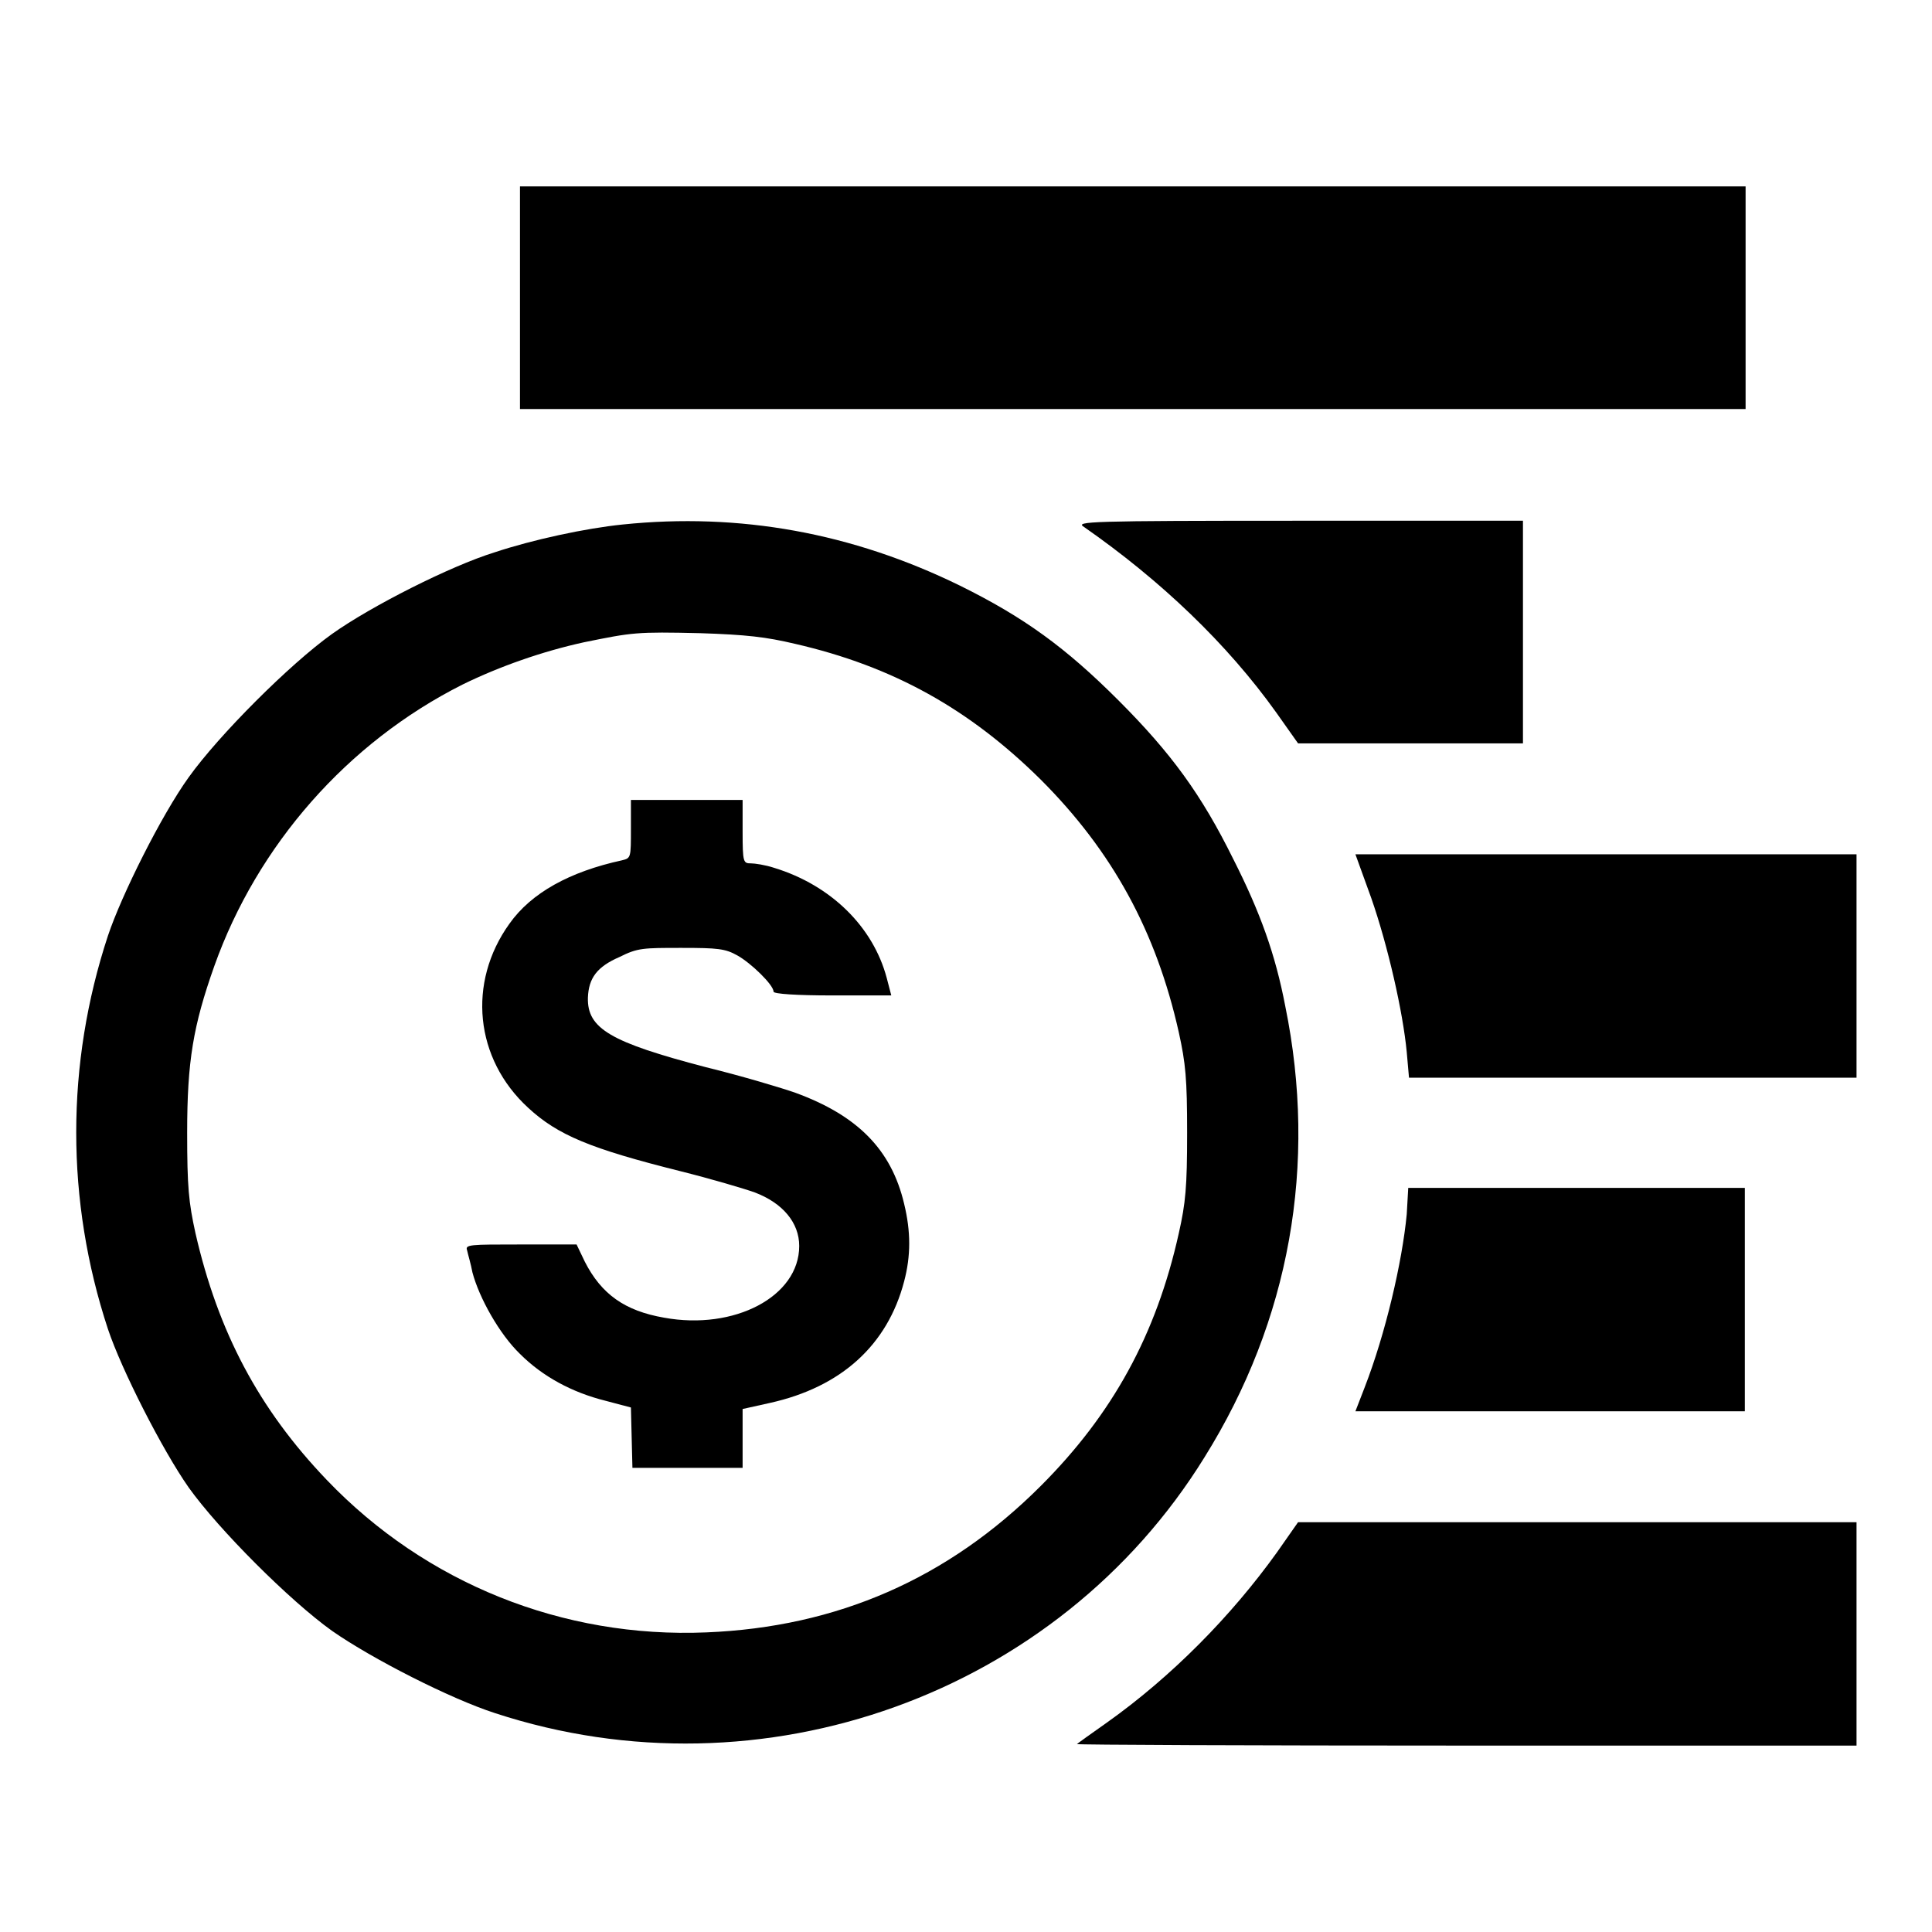
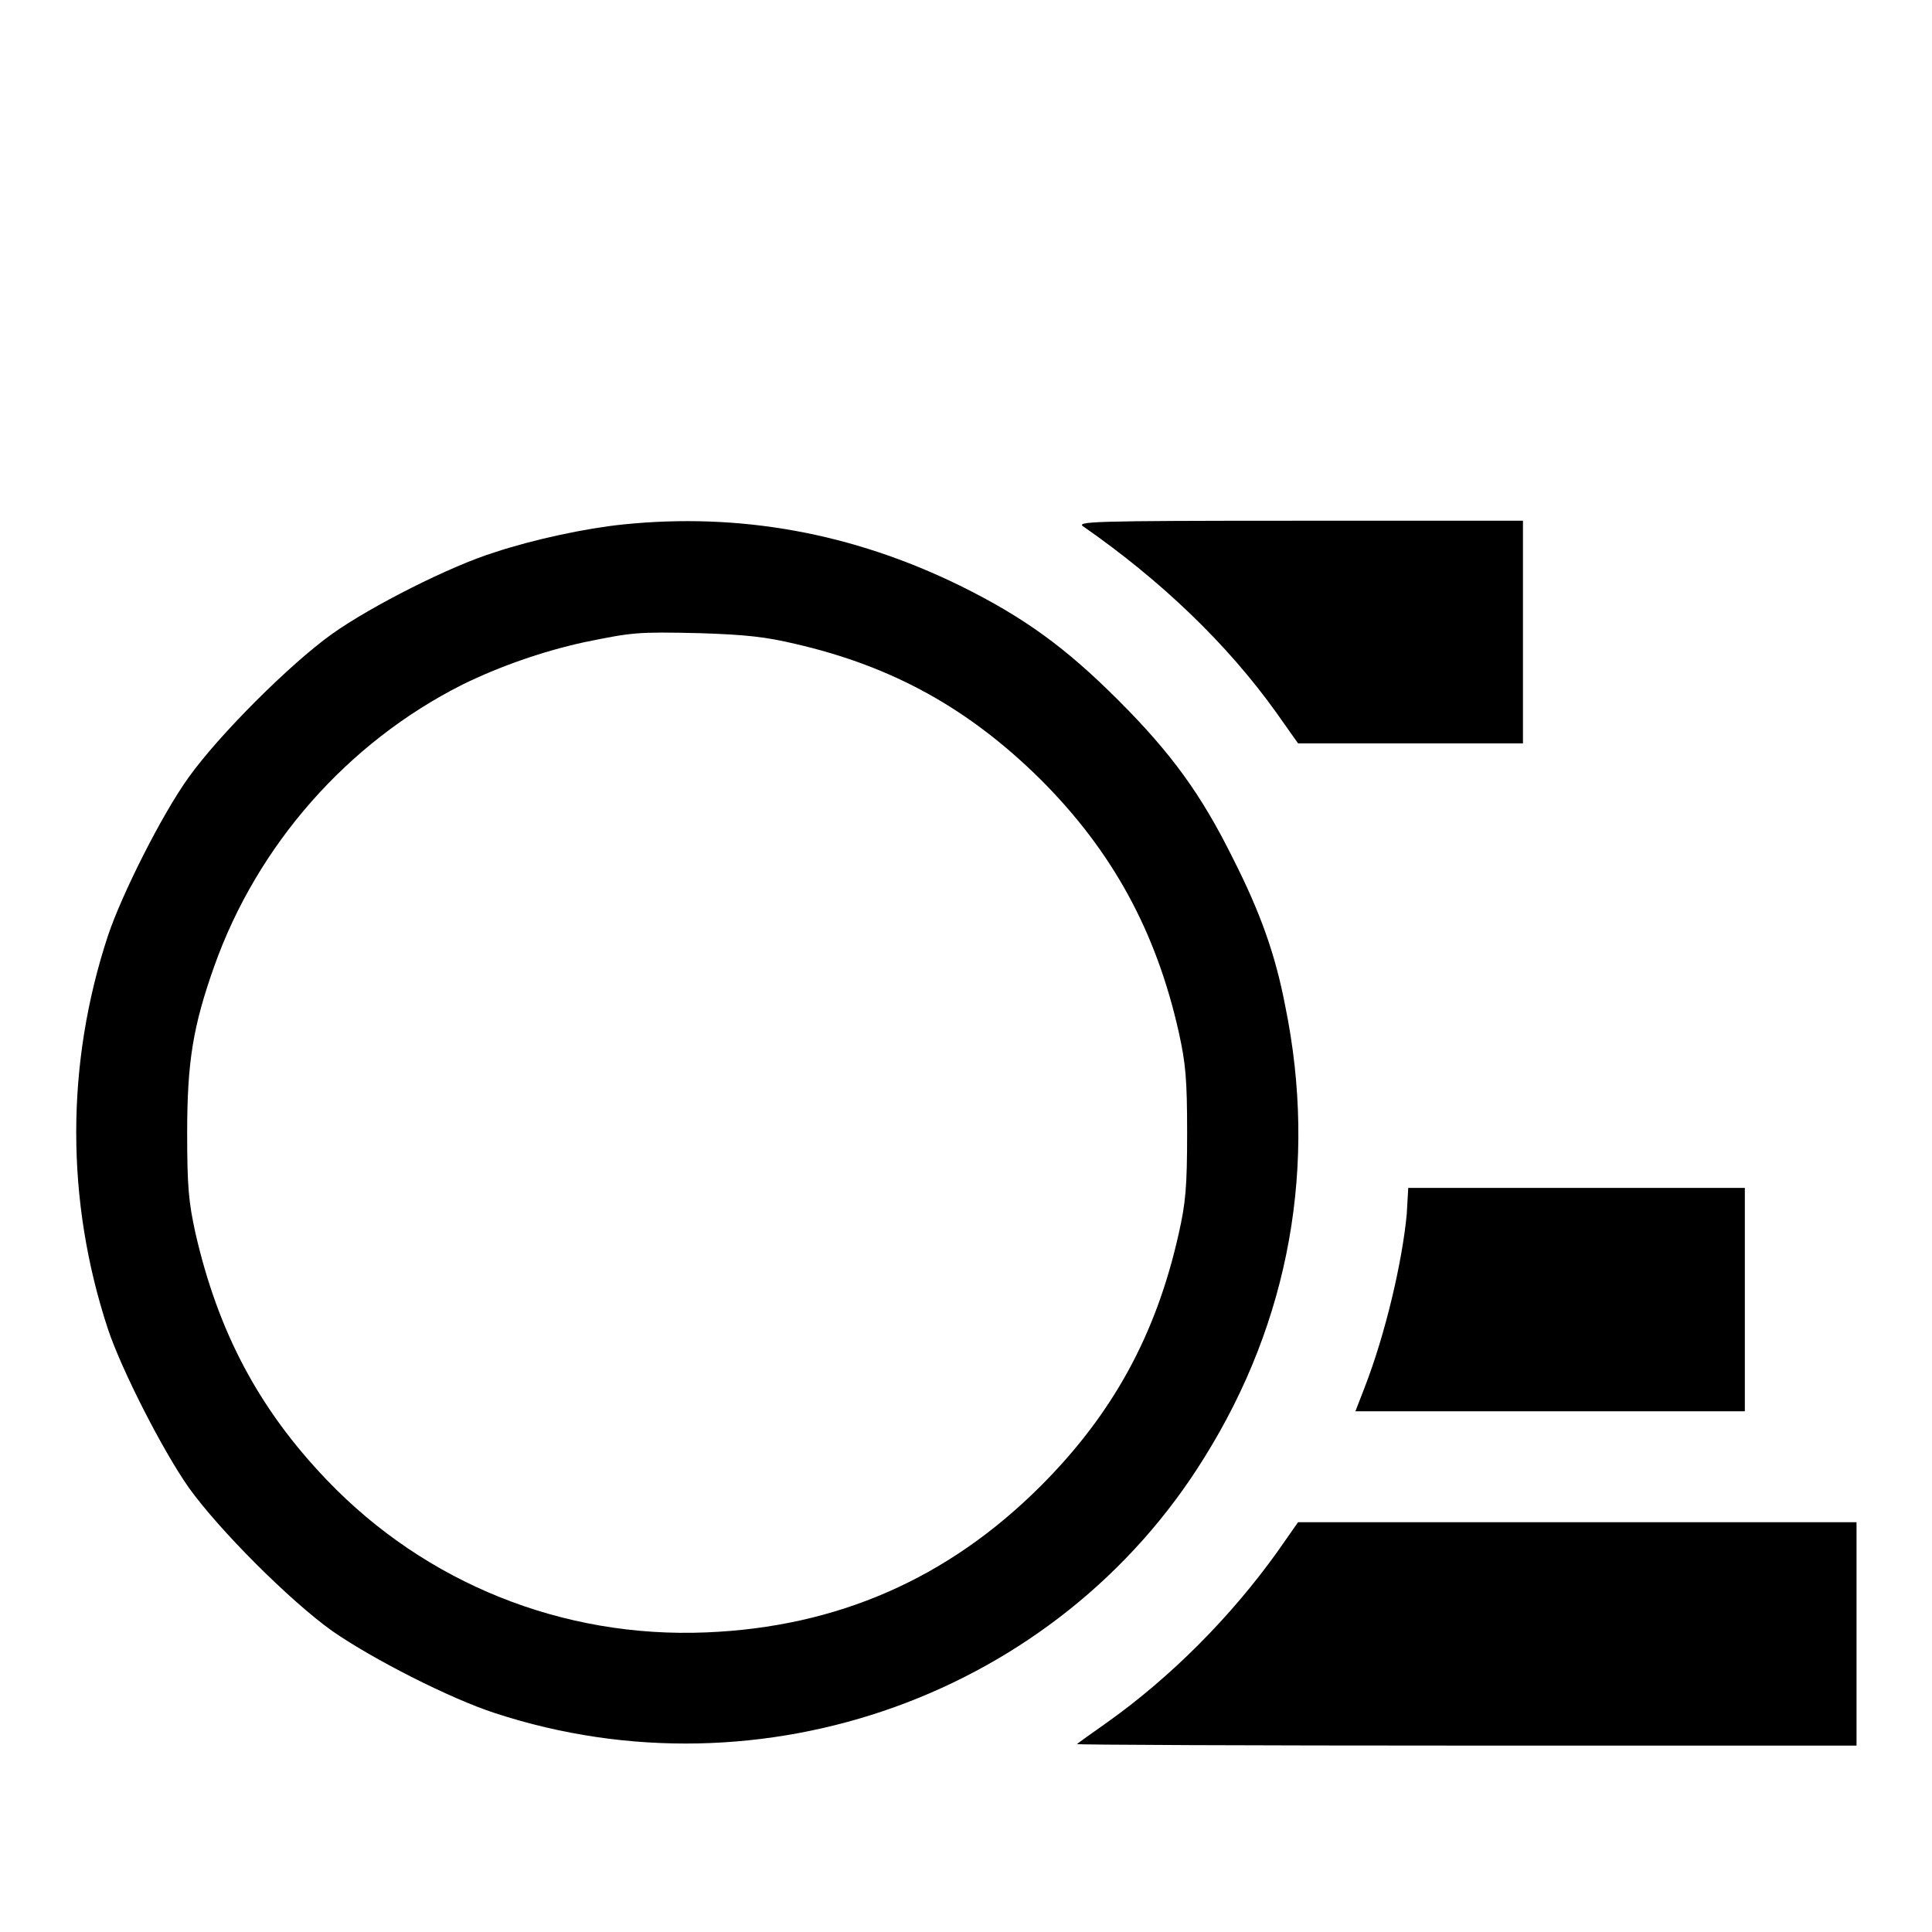
<svg xmlns="http://www.w3.org/2000/svg" version="1.1" x="0px" y="0px" viewBox="0 0 256 256" enable-background="new 0 0 256 256" xml:space="preserve">
  <g>
    <g>
      <g>
-         <path fill="#000000" d="M68.9,39.4v14.8h81.2h81.2V39.4V24.7h-81.2H68.9V39.4z" />
        <path fill="#000000" d="M82.5,69.5c-4.9,0.5-11.9,2-17,3.7C59.7,75,49.2,80.3,44,84c-5.6,4-15,13.4-19,19c-3.6,5-8.9,15.6-10.7,21c-5.6,17-5.6,35.1,0,52.1c1.8,5.4,7.2,16,10.7,21c4,5.6,13.4,15,19,19c5.3,3.7,15.7,9,21.6,10.9c35.4,11.6,74.6-2.5,94-33.9c11.3-18.1,15-38.8,10.7-59.8c-1.3-6.8-3.3-12.4-6.9-19.5c-4.2-8.5-8.2-14-15.2-21c-7-7-12.5-11-21-15.2C112.9,70.6,98,67.9,82.5,69.5z M105.3,85.3c13.1,3,23.2,8.7,32.6,18c9.5,9.5,15.3,20.1,18.3,33.5c0.9,4.1,1.1,6.1,1.1,13.3s-0.2,9.3-1.1,13.3c-3,13.5-8.8,24-18.3,33.5c-12.3,12.3-27,18.7-44.3,19.4c-19,0.8-37.2-6.5-50.3-20.2c-9-9.4-14.4-19.6-17.4-32.7c-0.9-4.1-1.1-6.1-1.1-13.3c0-9.5,0.8-14.2,3.6-22.1C34.1,112,46,98.4,61.3,90.7c4.9-2.4,10.6-4.4,16.1-5.6c6.4-1.3,6.9-1.4,15.4-1.2C98.9,84.1,101.5,84.4,105.3,85.3z" />
-         <path fill="#000000" d="M83.6,109.8c0,3.9,0,3.9-1.2,4.2c-6.9,1.5-12,4.3-14.9,8.4c-5.6,7.8-4.6,17.9,2.5,24.4c3.9,3.6,8.2,5.4,20.2,8.4c4,1,8.4,2.3,9.8,2.8c3.7,1.4,5.9,4,5.9,7.1c0,6.7-8.6,11.2-17.9,9.5c-5.2-0.9-8.3-3.1-10.5-7.4l-1.1-2.3h-7.4c-6.8,0-7.4,0-7.1,0.8c0.1,0.5,0.5,1.8,0.7,2.9c0.9,3.4,3.6,8.2,6.3,10.8c3,3,6.9,5.1,11.3,6.2l3.4,0.9l0.1,4l0.1,4H91h7.4v-3.9v-3.9l3.6-0.8c9.5-2.1,15.6-7.7,17.8-16.1c0.9-3.4,0.9-6.6,0-10.3c-1.7-7.2-6.2-11.7-14.4-14.7c-1.7-0.6-7-2.2-11.9-3.4c-12.6-3.3-15.7-5.1-15.6-9.2c0.1-2.6,1.2-4.1,4.2-5.4c2.4-1.2,3.1-1.2,8.2-1.2c4.8,0,5.8,0.1,7.4,1c1.8,1,4.8,3.9,4.8,4.8c0,0.3,3.1,0.5,7.8,0.5h7.8l-0.6-2.3c-1.8-6.8-7.4-12.3-14.9-14.6c-1.2-0.4-2.6-0.6-3.1-0.6c-1,0-1.1-0.1-1.1-4.2v-4.2H91h-7.4L83.6,109.8L83.6,109.8z" />
        <path fill="#000000" d="M143.6,69.8c10.2,7.1,19,15.5,25.5,24.6l2.9,4.1h14.9h14.9V83.7V69l-29.6,0C144.1,69,142.5,69.1,143.6,69.8z" />
-         <path fill="#000000" d="M181.7,119c2.2,6.3,4.2,15.1,4.7,20.4l0.3,3.4h29.7H246V128v-14.8h-33.2h-33.2L181.7,119z" />
        <path fill="#000000" d="M186.4,160.9c-0.6,6.3-2.8,15.8-5.6,23l-1.2,3.1h25.8h25.8v-14.8v-14.8h-22.3h-22.3L186.4,160.9z" />
        <path fill="#000000" d="M169.2,205.7c-6.1,8.5-14,16.5-22.6,22.6c-2,1.4-3.8,2.7-3.9,2.8c-0.1,0.1,23.1,0.2,51.5,0.2H246v-14.8v-14.8h-37h-37L169.2,205.7z" />
      </g>
    </g>
  </g>
</svg>